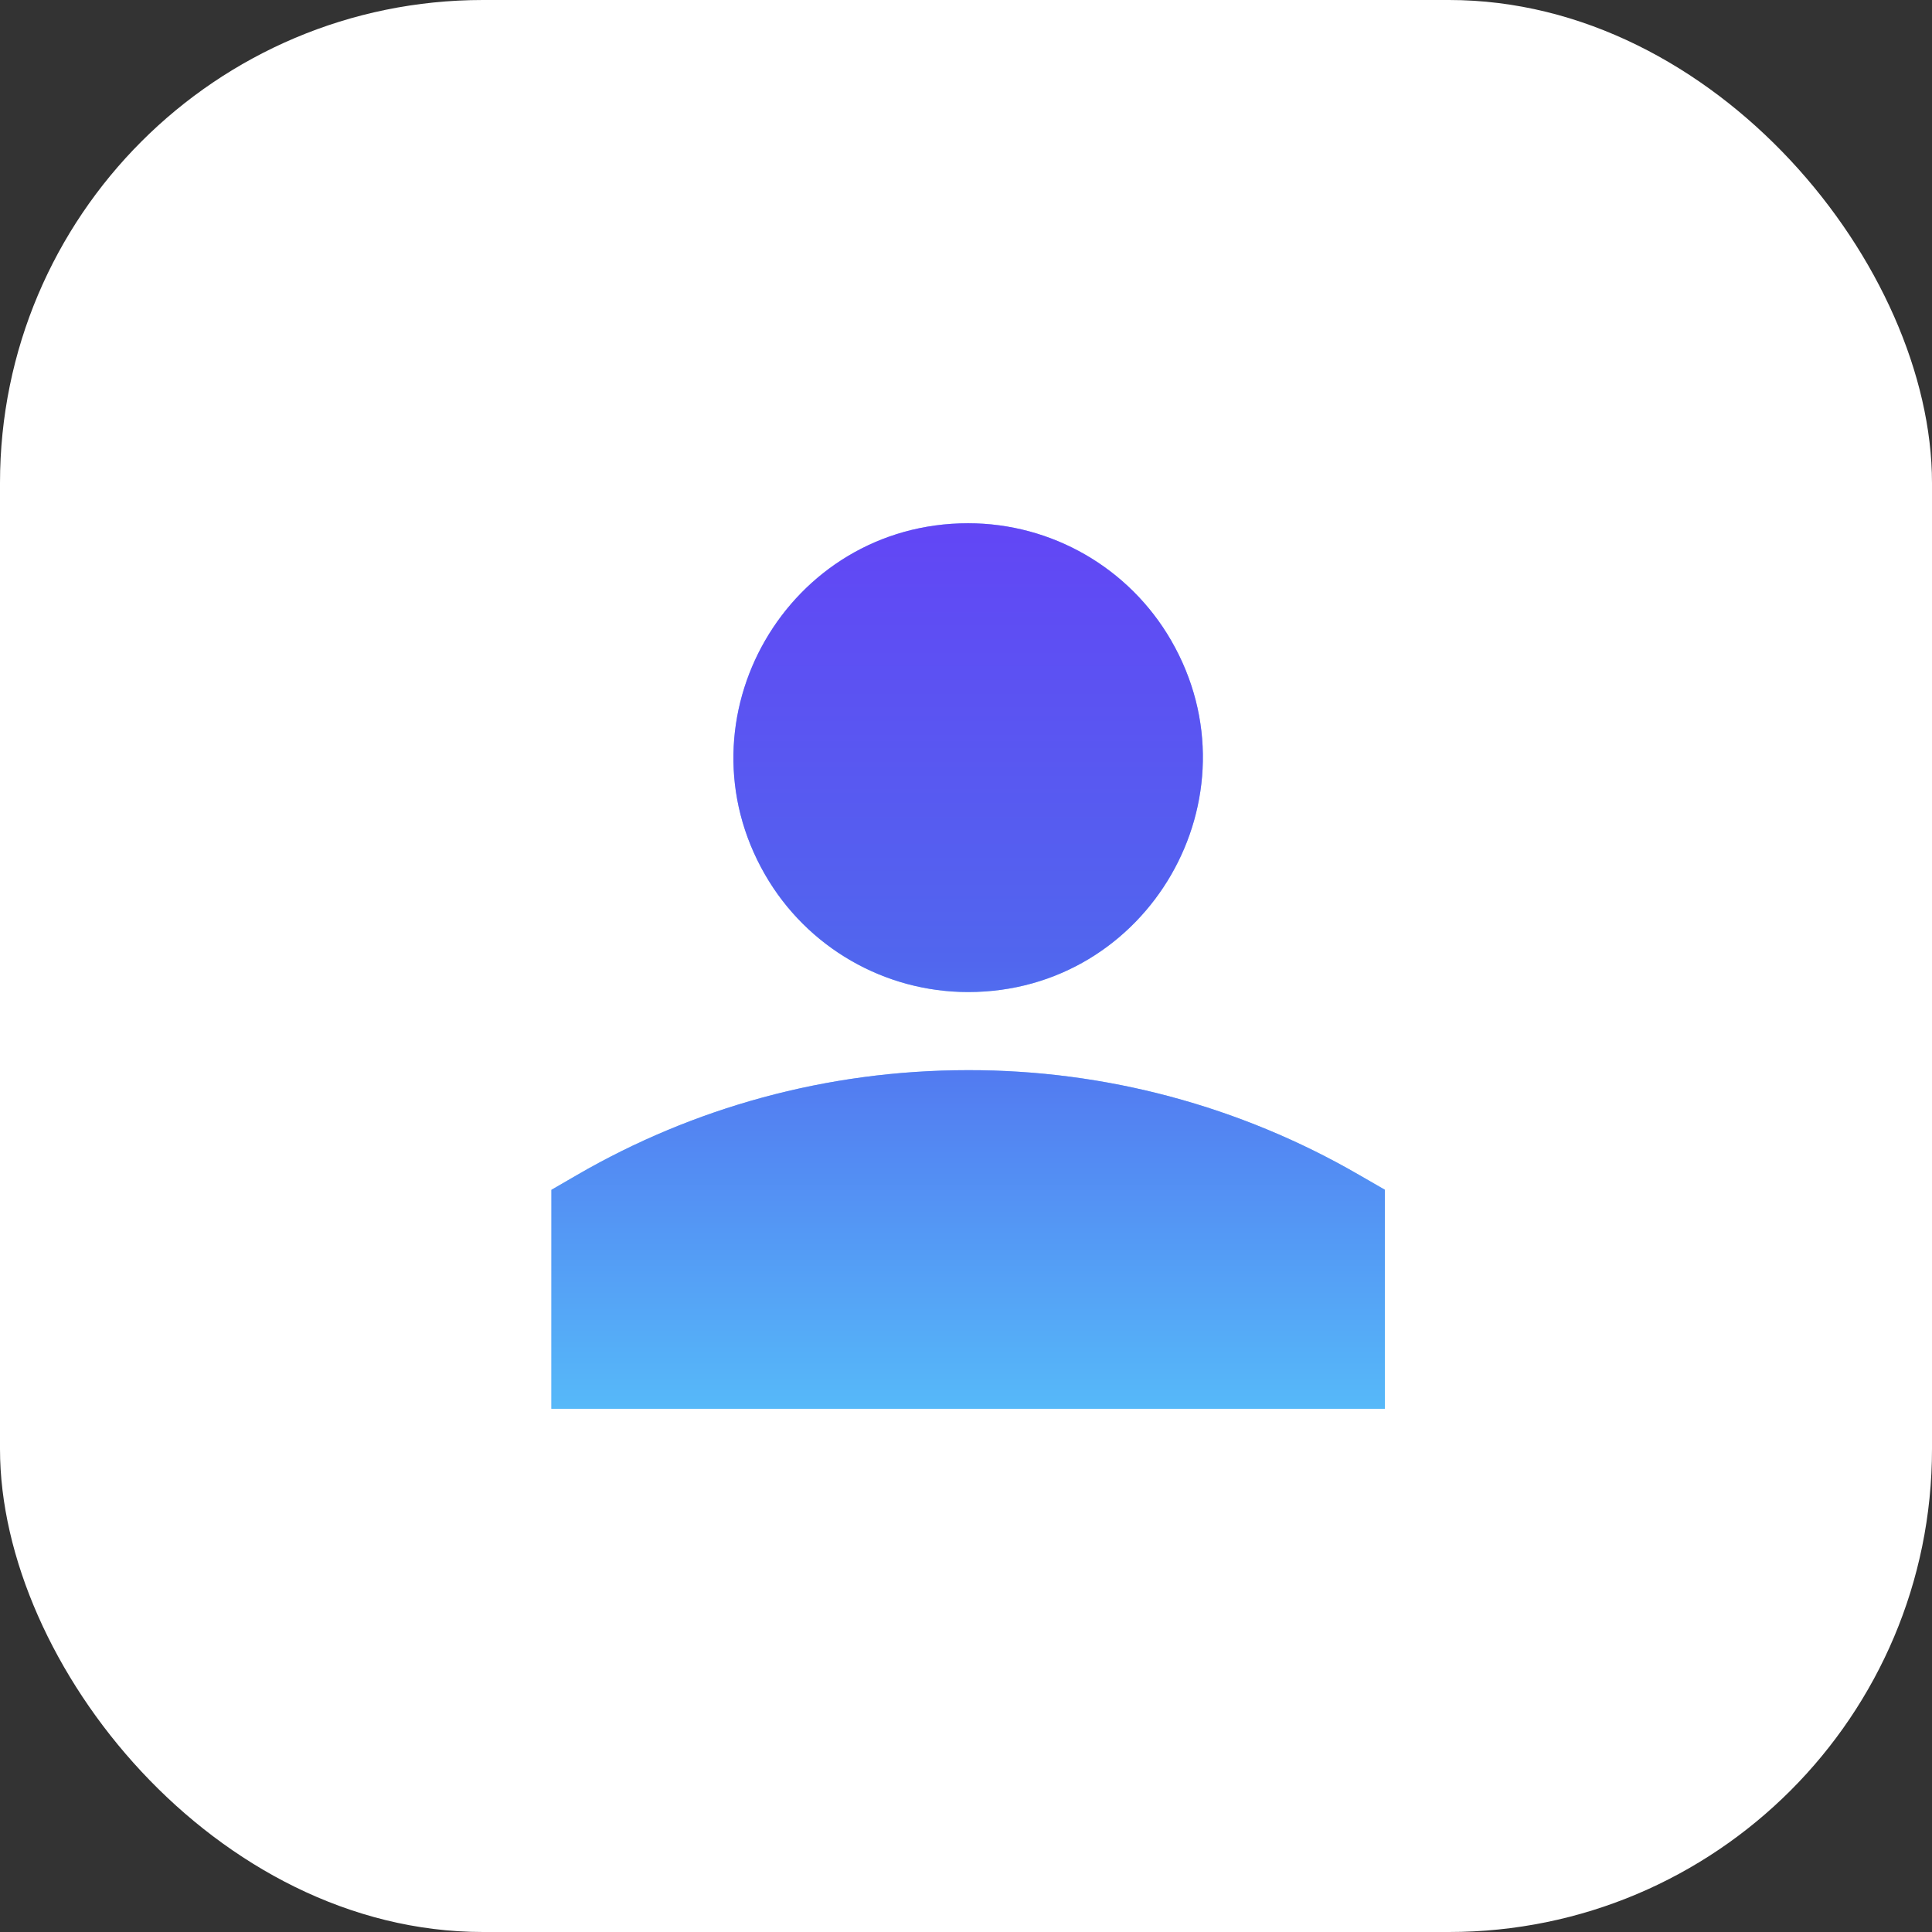
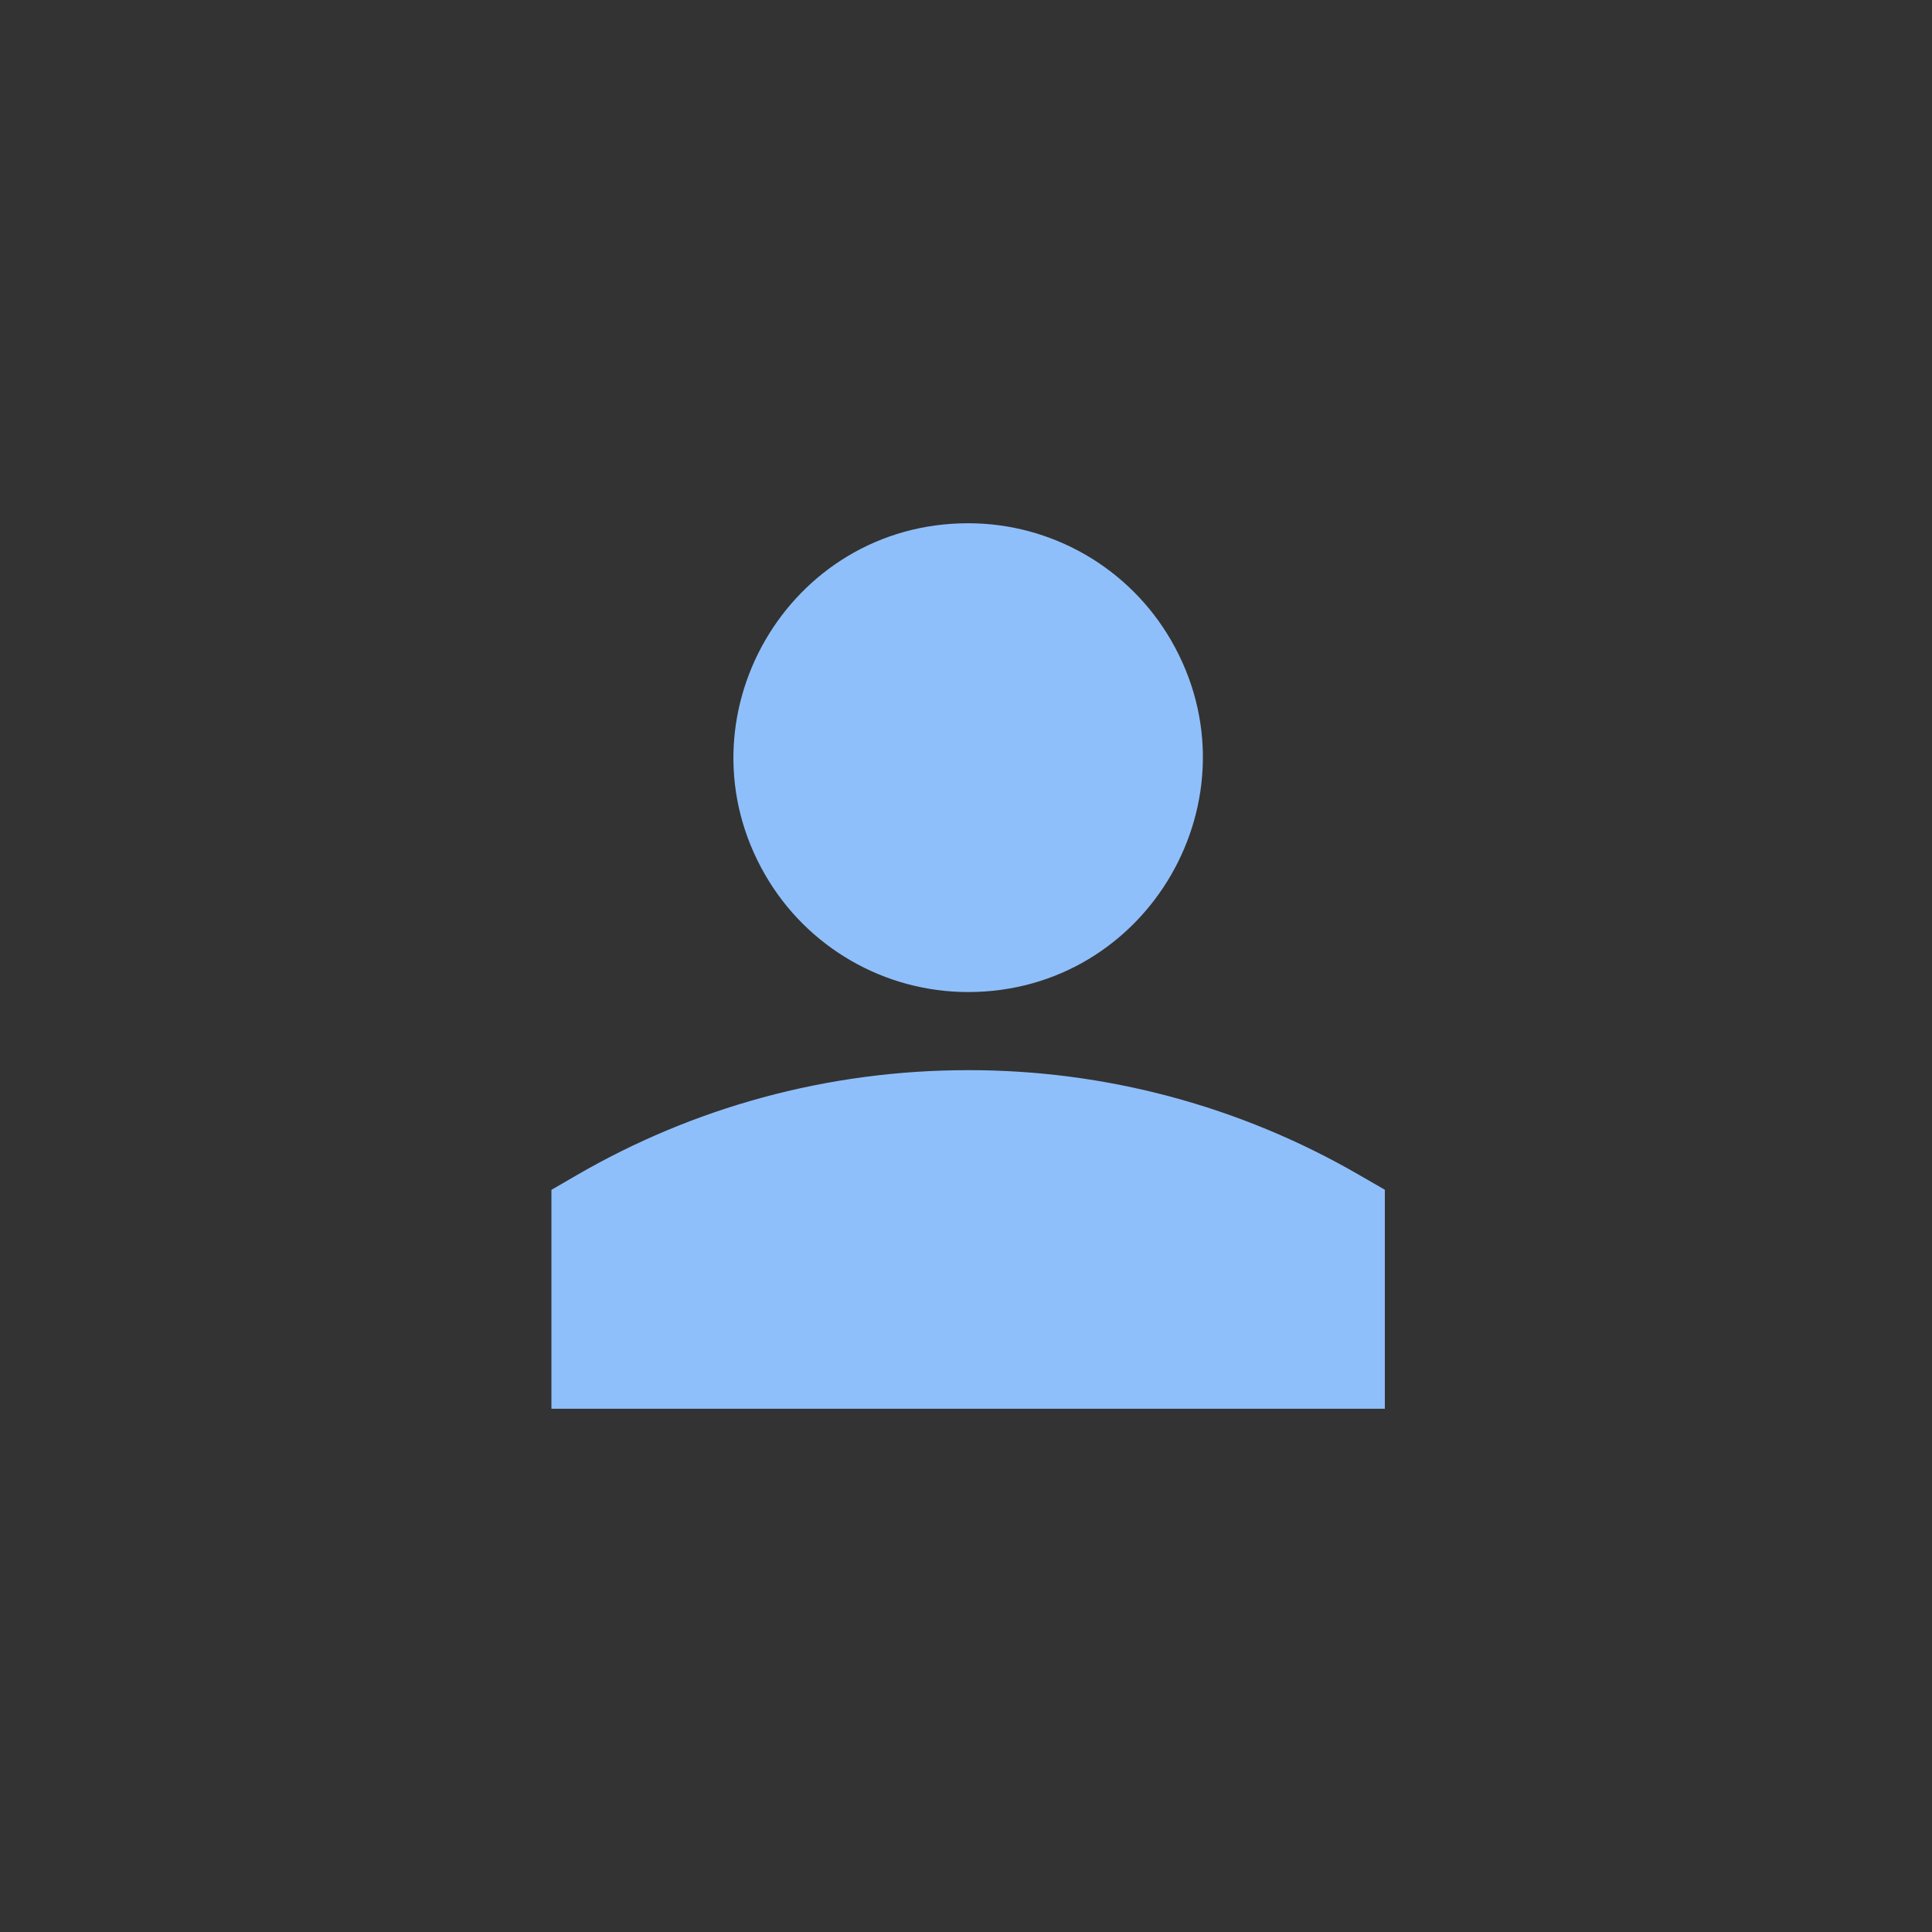
<svg xmlns="http://www.w3.org/2000/svg" width="48" height="48" viewBox="0 0 48 48" fill="none">
  <rect x="0" y="0" width="48" height="48" fill="#333333" stroke="none" />
-   <rect width="48" height="48" rx="12" fill="white" />
  <path fill-rule="evenodd" clip-rule="evenodd" d="M19.01 21.735C16.769 17.852 19.57 13 24.053 13C26.134 13 28.056 14.11 29.097 15.912C31.338 19.794 28.536 24.647 24.053 24.647C21.973 24.647 20.05 23.537 19.01 21.735ZM14.347 29.186C17.203 27.533 20.52 26.588 24.053 26.588C27.461 26.583 30.809 27.479 33.759 29.186L34.406 29.559V35H13.7V29.561L14.347 29.186Z" fill="#8FBFFA" />
-   <path fill-rule="evenodd" clip-rule="evenodd" d="M19.01 21.735C16.769 17.852 19.57 13 24.053 13C26.134 13 28.056 14.11 29.097 15.912C31.338 19.794 28.536 24.647 24.053 24.647C21.973 24.647 20.05 23.537 19.01 21.735ZM14.347 29.186C17.203 27.533 20.52 26.588 24.053 26.588C27.461 26.583 30.809 27.479 33.759 29.186L34.406 29.559V35H13.7V29.561L14.347 29.186Z" fill="url(#paint0_linear_3171_954)" />
  <defs>
    <linearGradient id="paint0_linear_3171_954" x1="24.053" y1="13" x2="24.053" y2="35" gradientUnits="userSpaceOnUse">
      <stop stop-color="#6246F5" />
      <stop offset="0.493" stop-color="#5166EE" />
      <stop offset="1" stop-color="#56B9F9" />
    </linearGradient>
  </defs>
</svg>